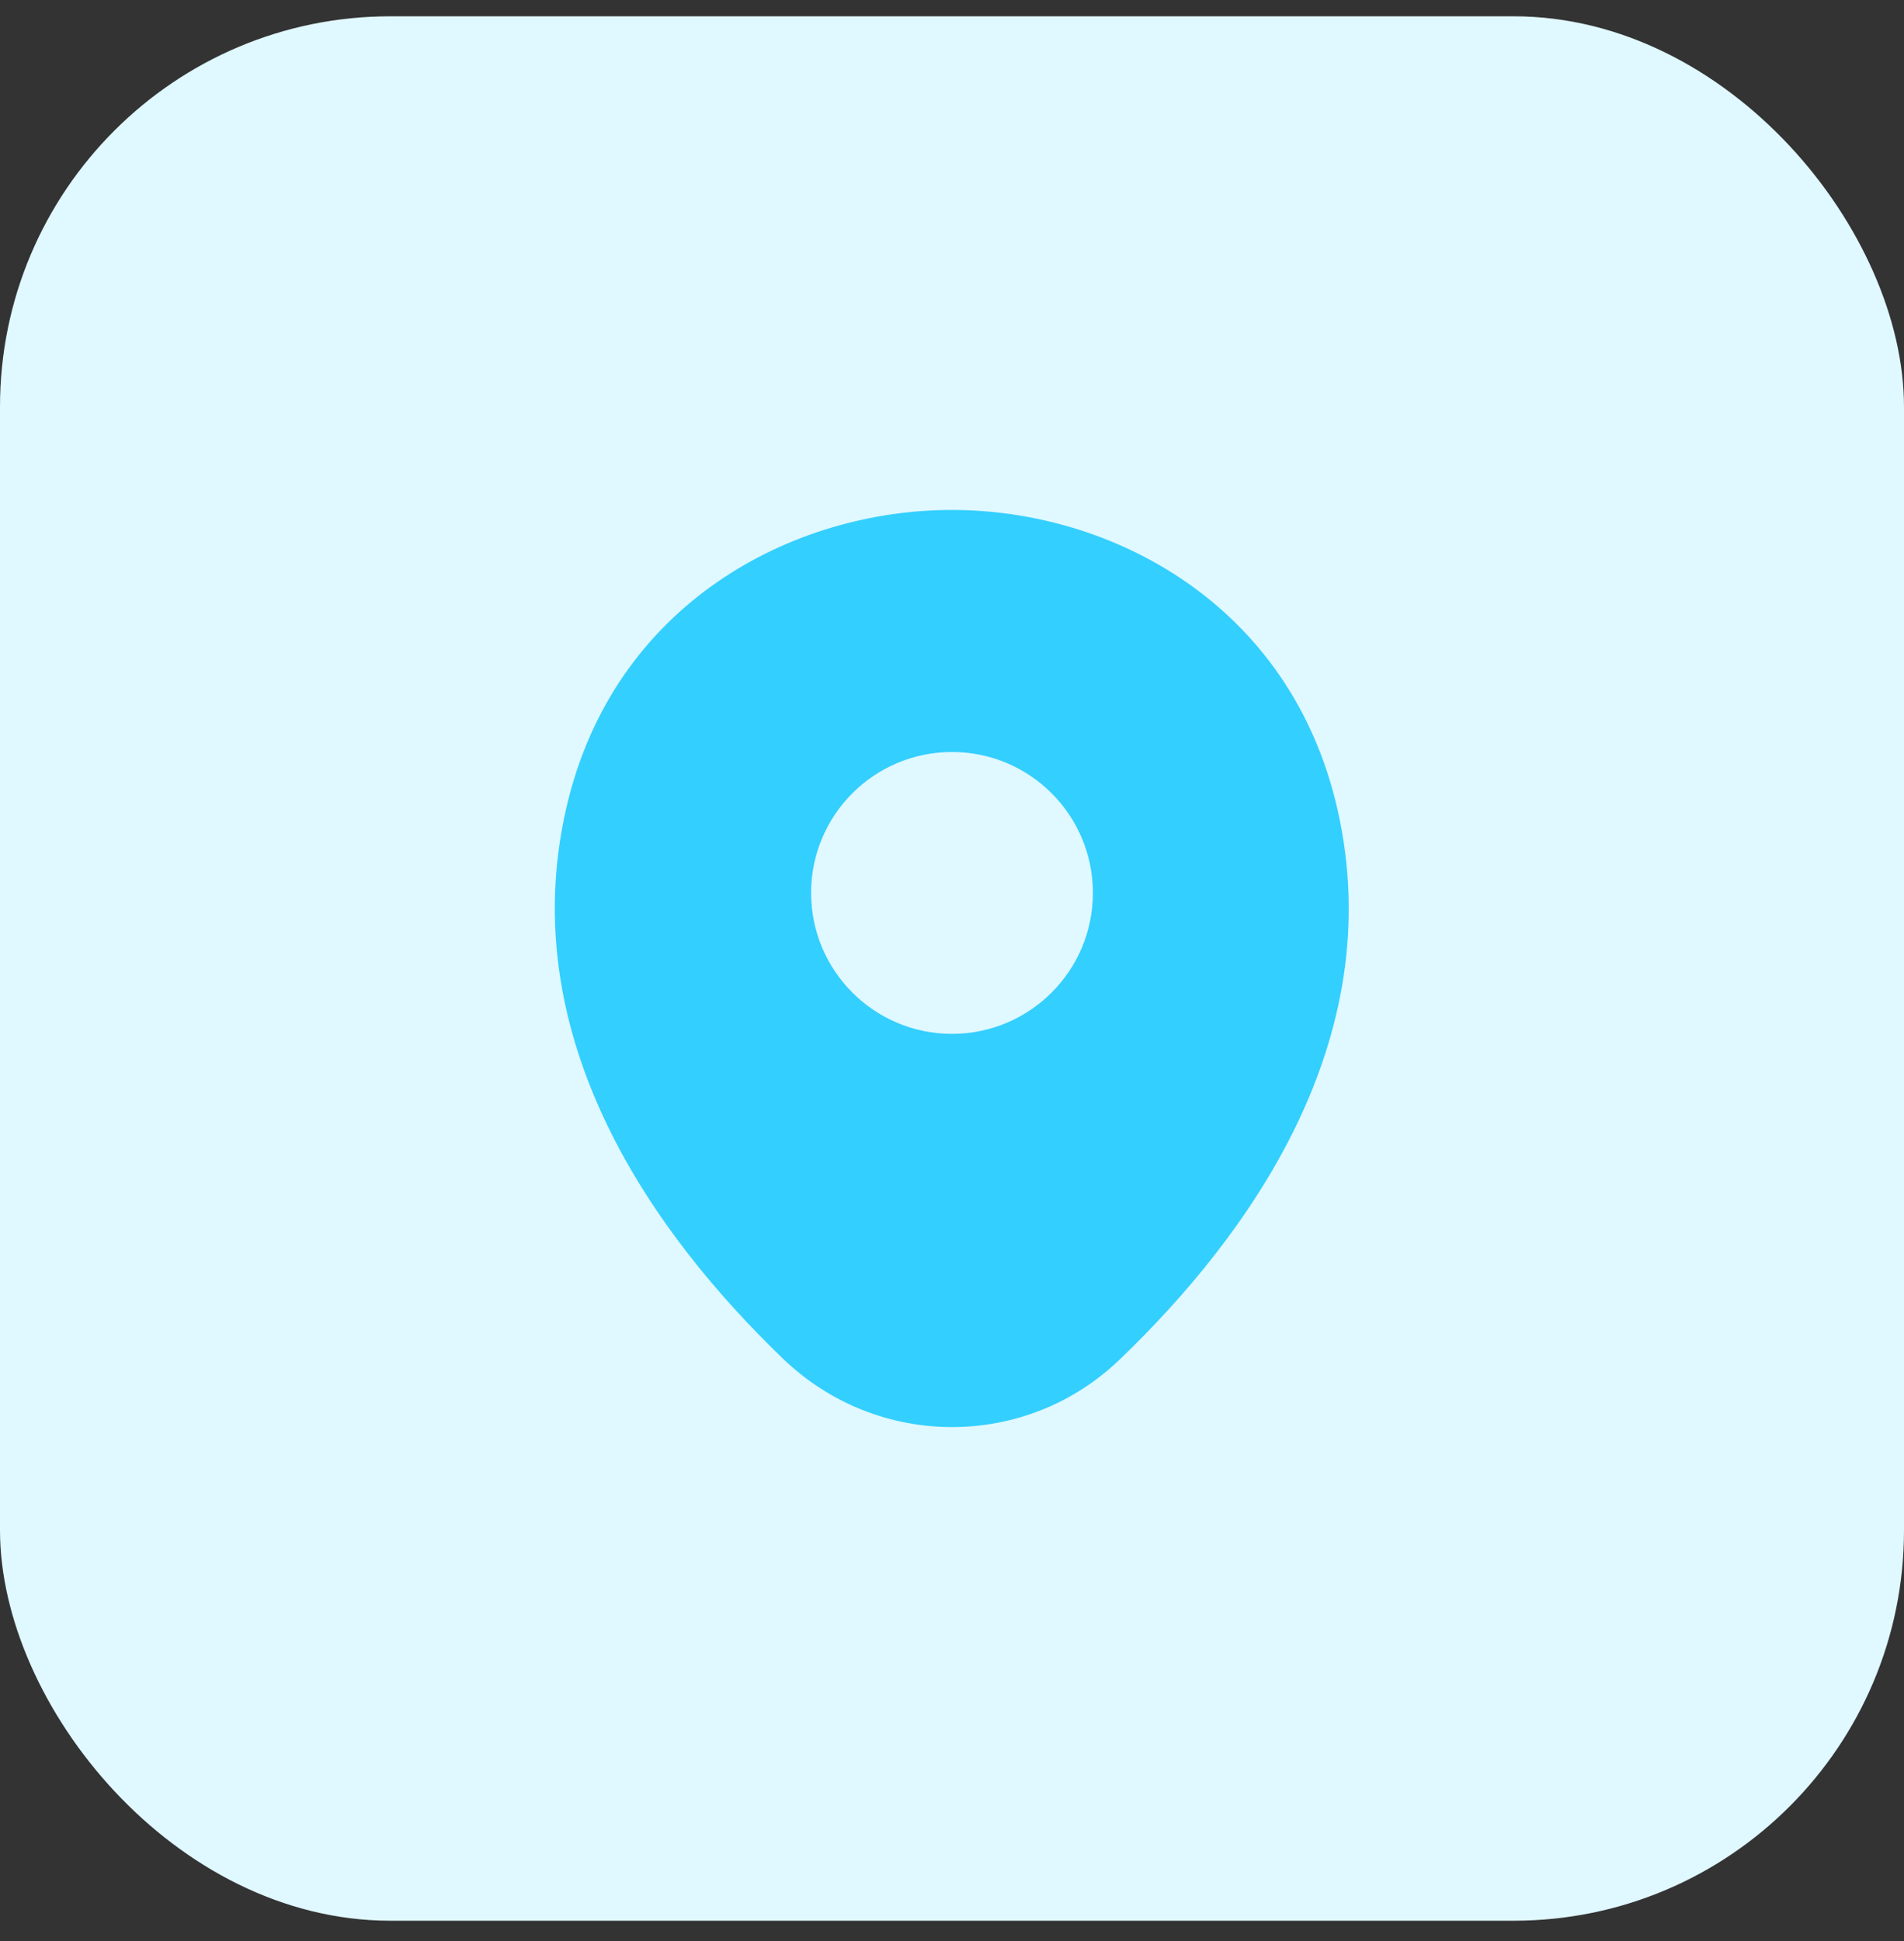
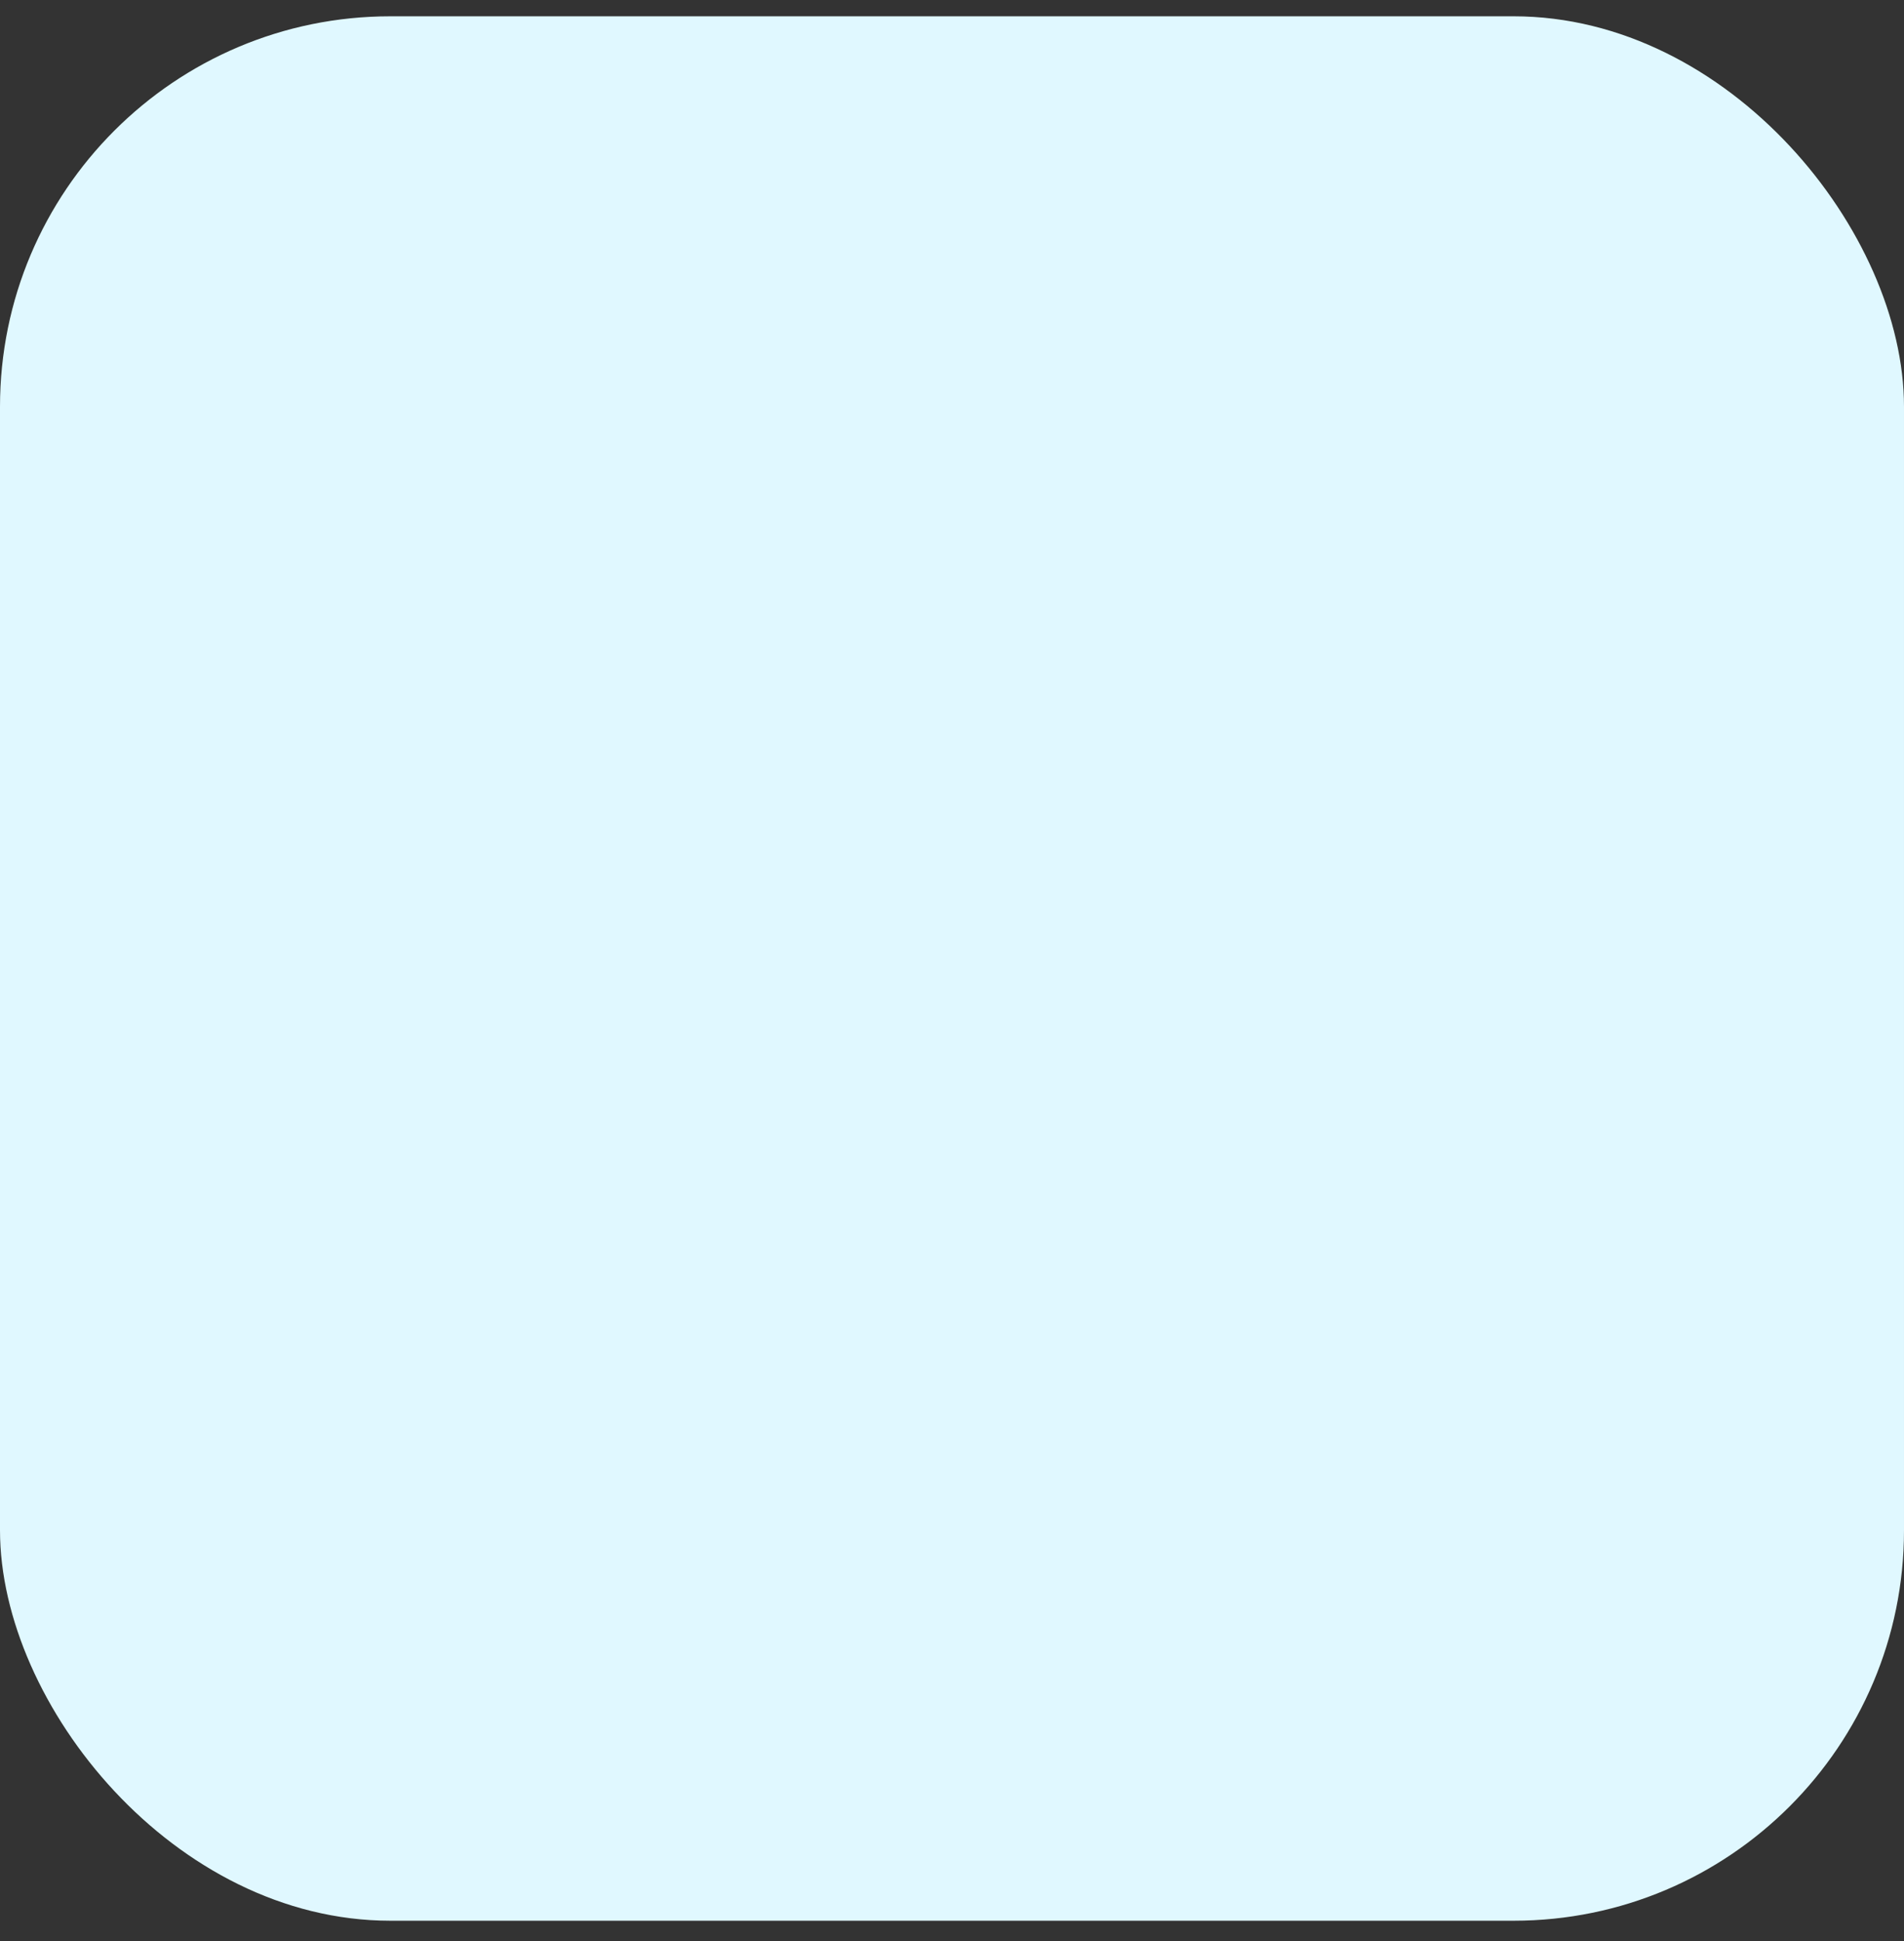
<svg xmlns="http://www.w3.org/2000/svg" width="52" height="53" viewBox="0 0 52 53" fill="none">
  <rect x="0" y="0" width="52" height="53" fill="#333333" stroke="none" />
  <rect y="0.445" width="52" height="52" rx="10.661" fill="#E0F8FF" />
-   <path d="M36.53 22.109C35.247 16.465 30.324 13.924 26 13.924C26 13.924 26 13.924 25.988 13.924C21.676 13.924 16.741 16.453 15.458 22.096C14.029 28.4 17.889 33.738 21.383 37.097C22.677 38.343 24.339 38.966 26 38.966C27.661 38.966 29.323 38.343 30.605 37.097C34.099 33.738 37.959 28.412 36.53 22.109ZM26 28.229C23.875 28.229 22.152 26.506 22.152 24.381C22.152 22.255 23.875 20.533 26 20.533C28.125 20.533 29.848 22.255 29.848 24.381C29.848 26.506 28.125 28.229 26 28.229Z" fill="#33CFFF" />
</svg>